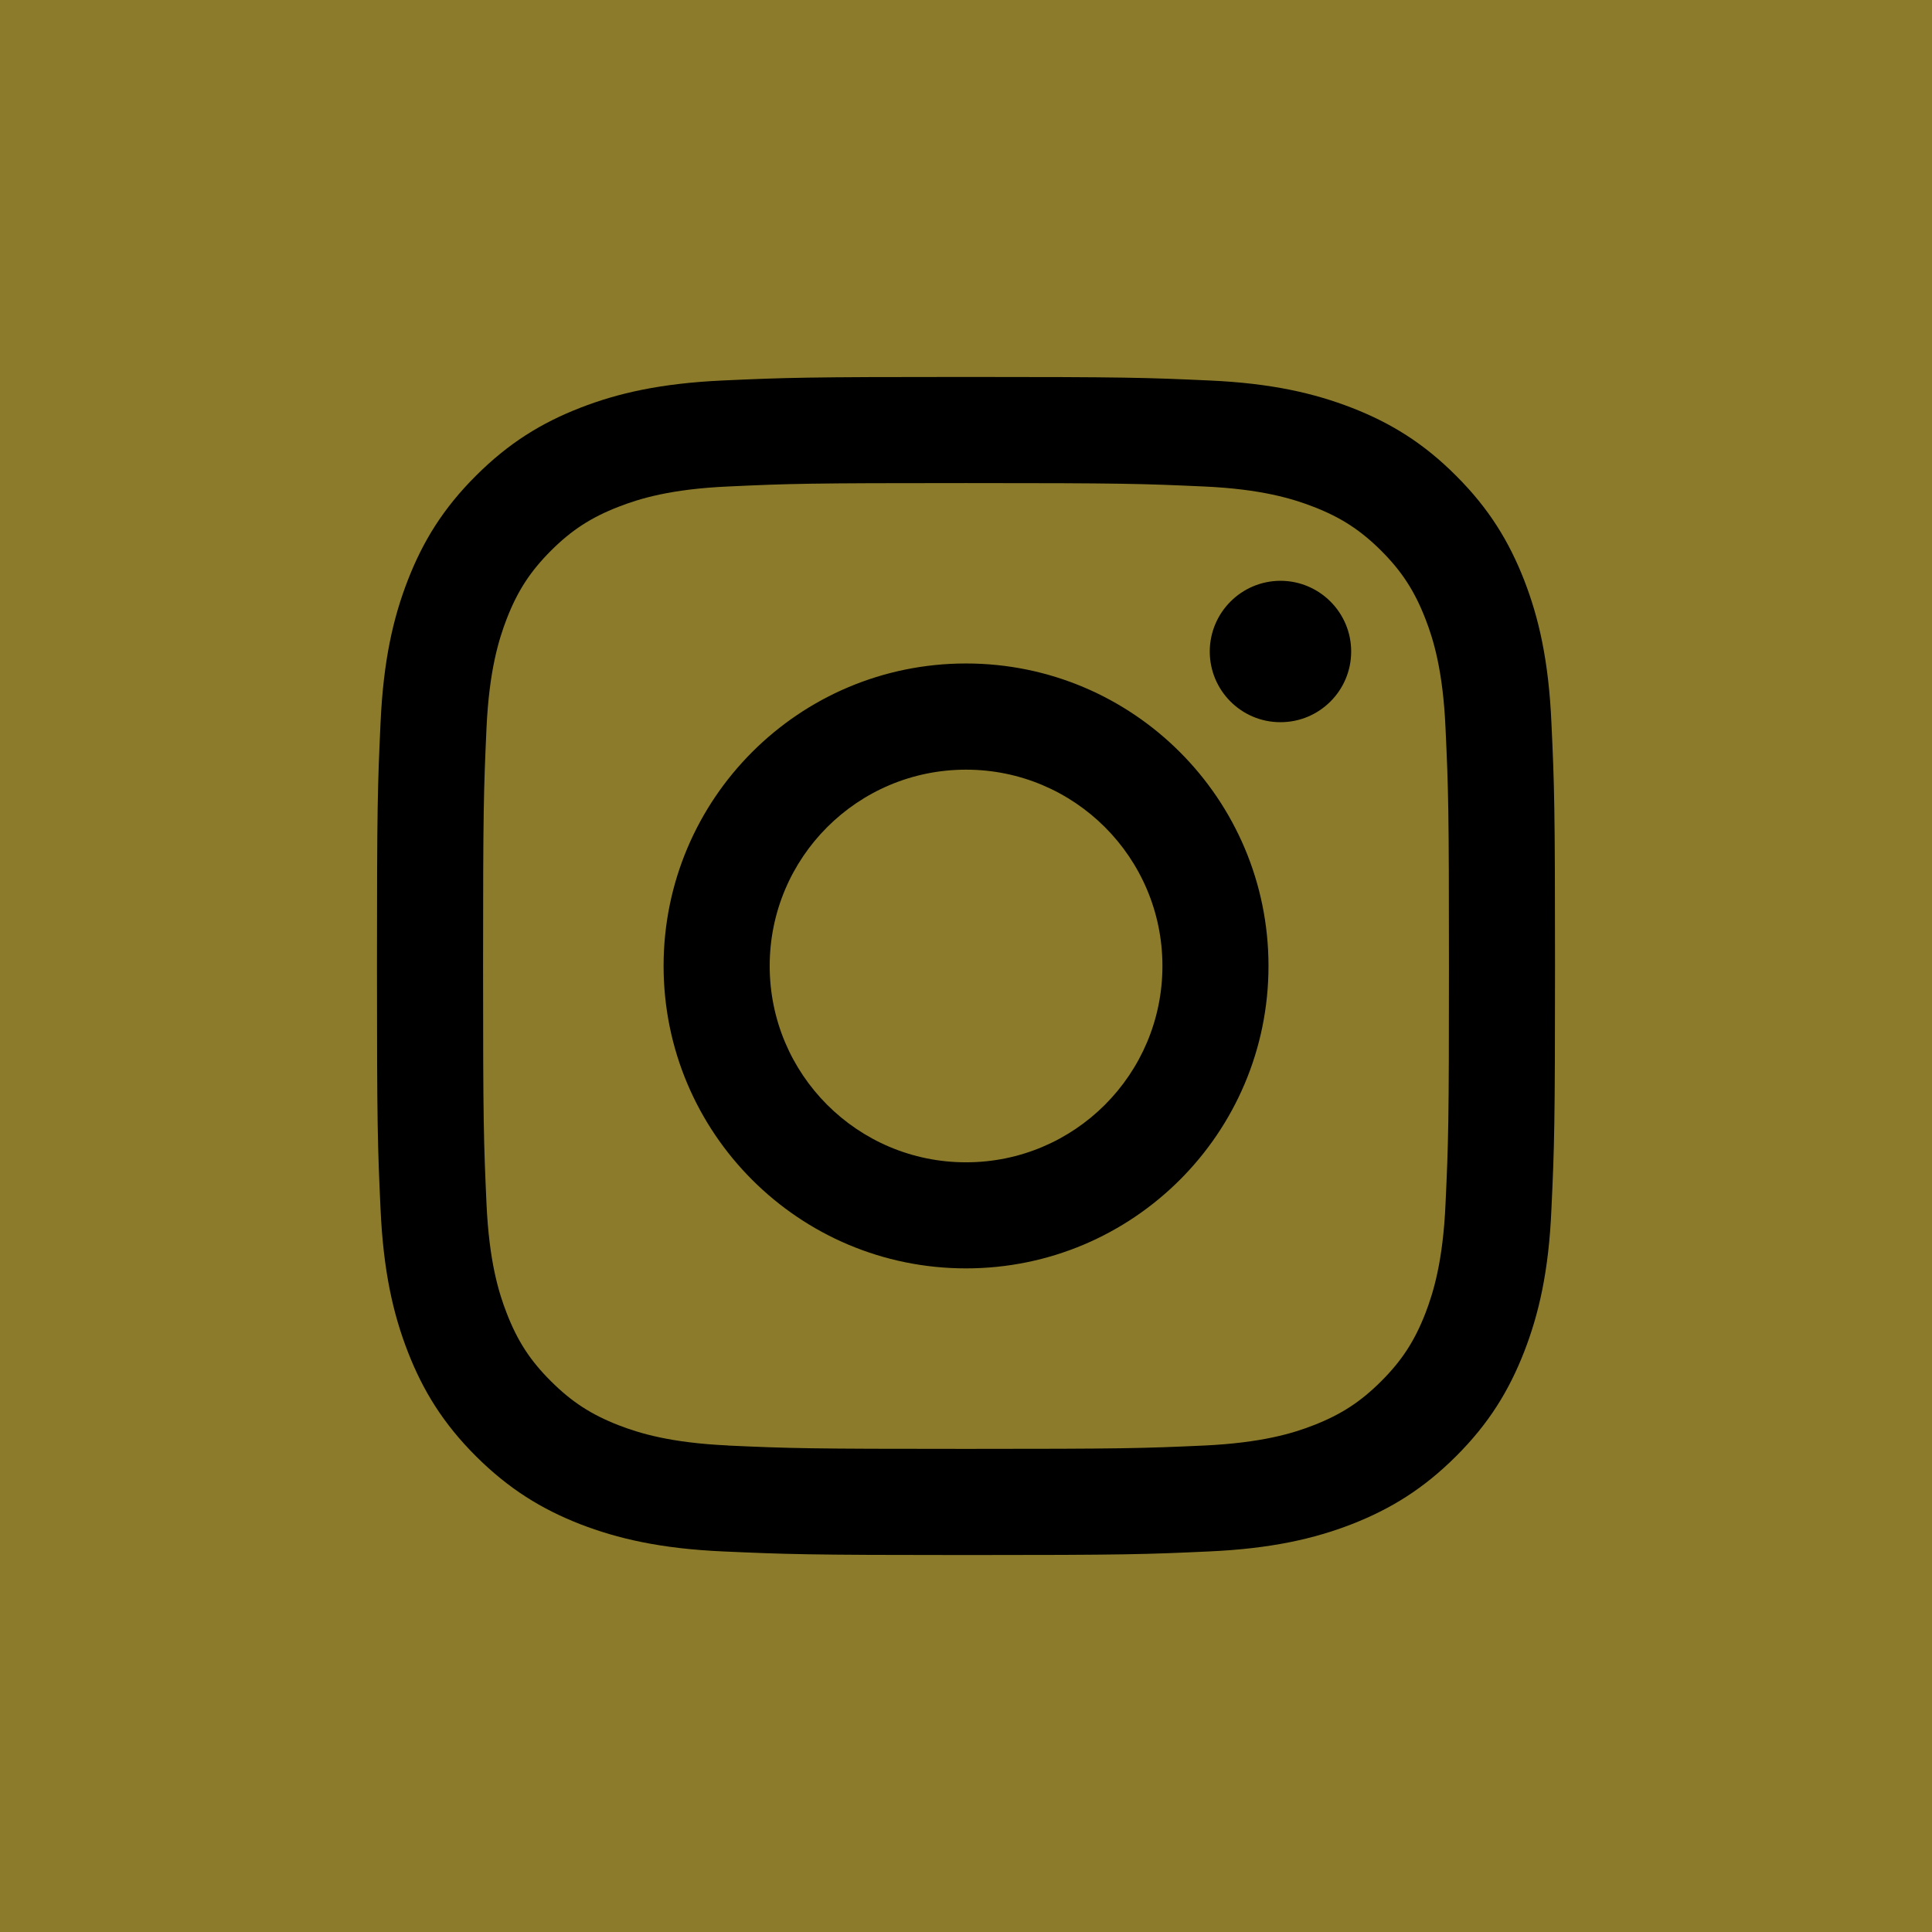
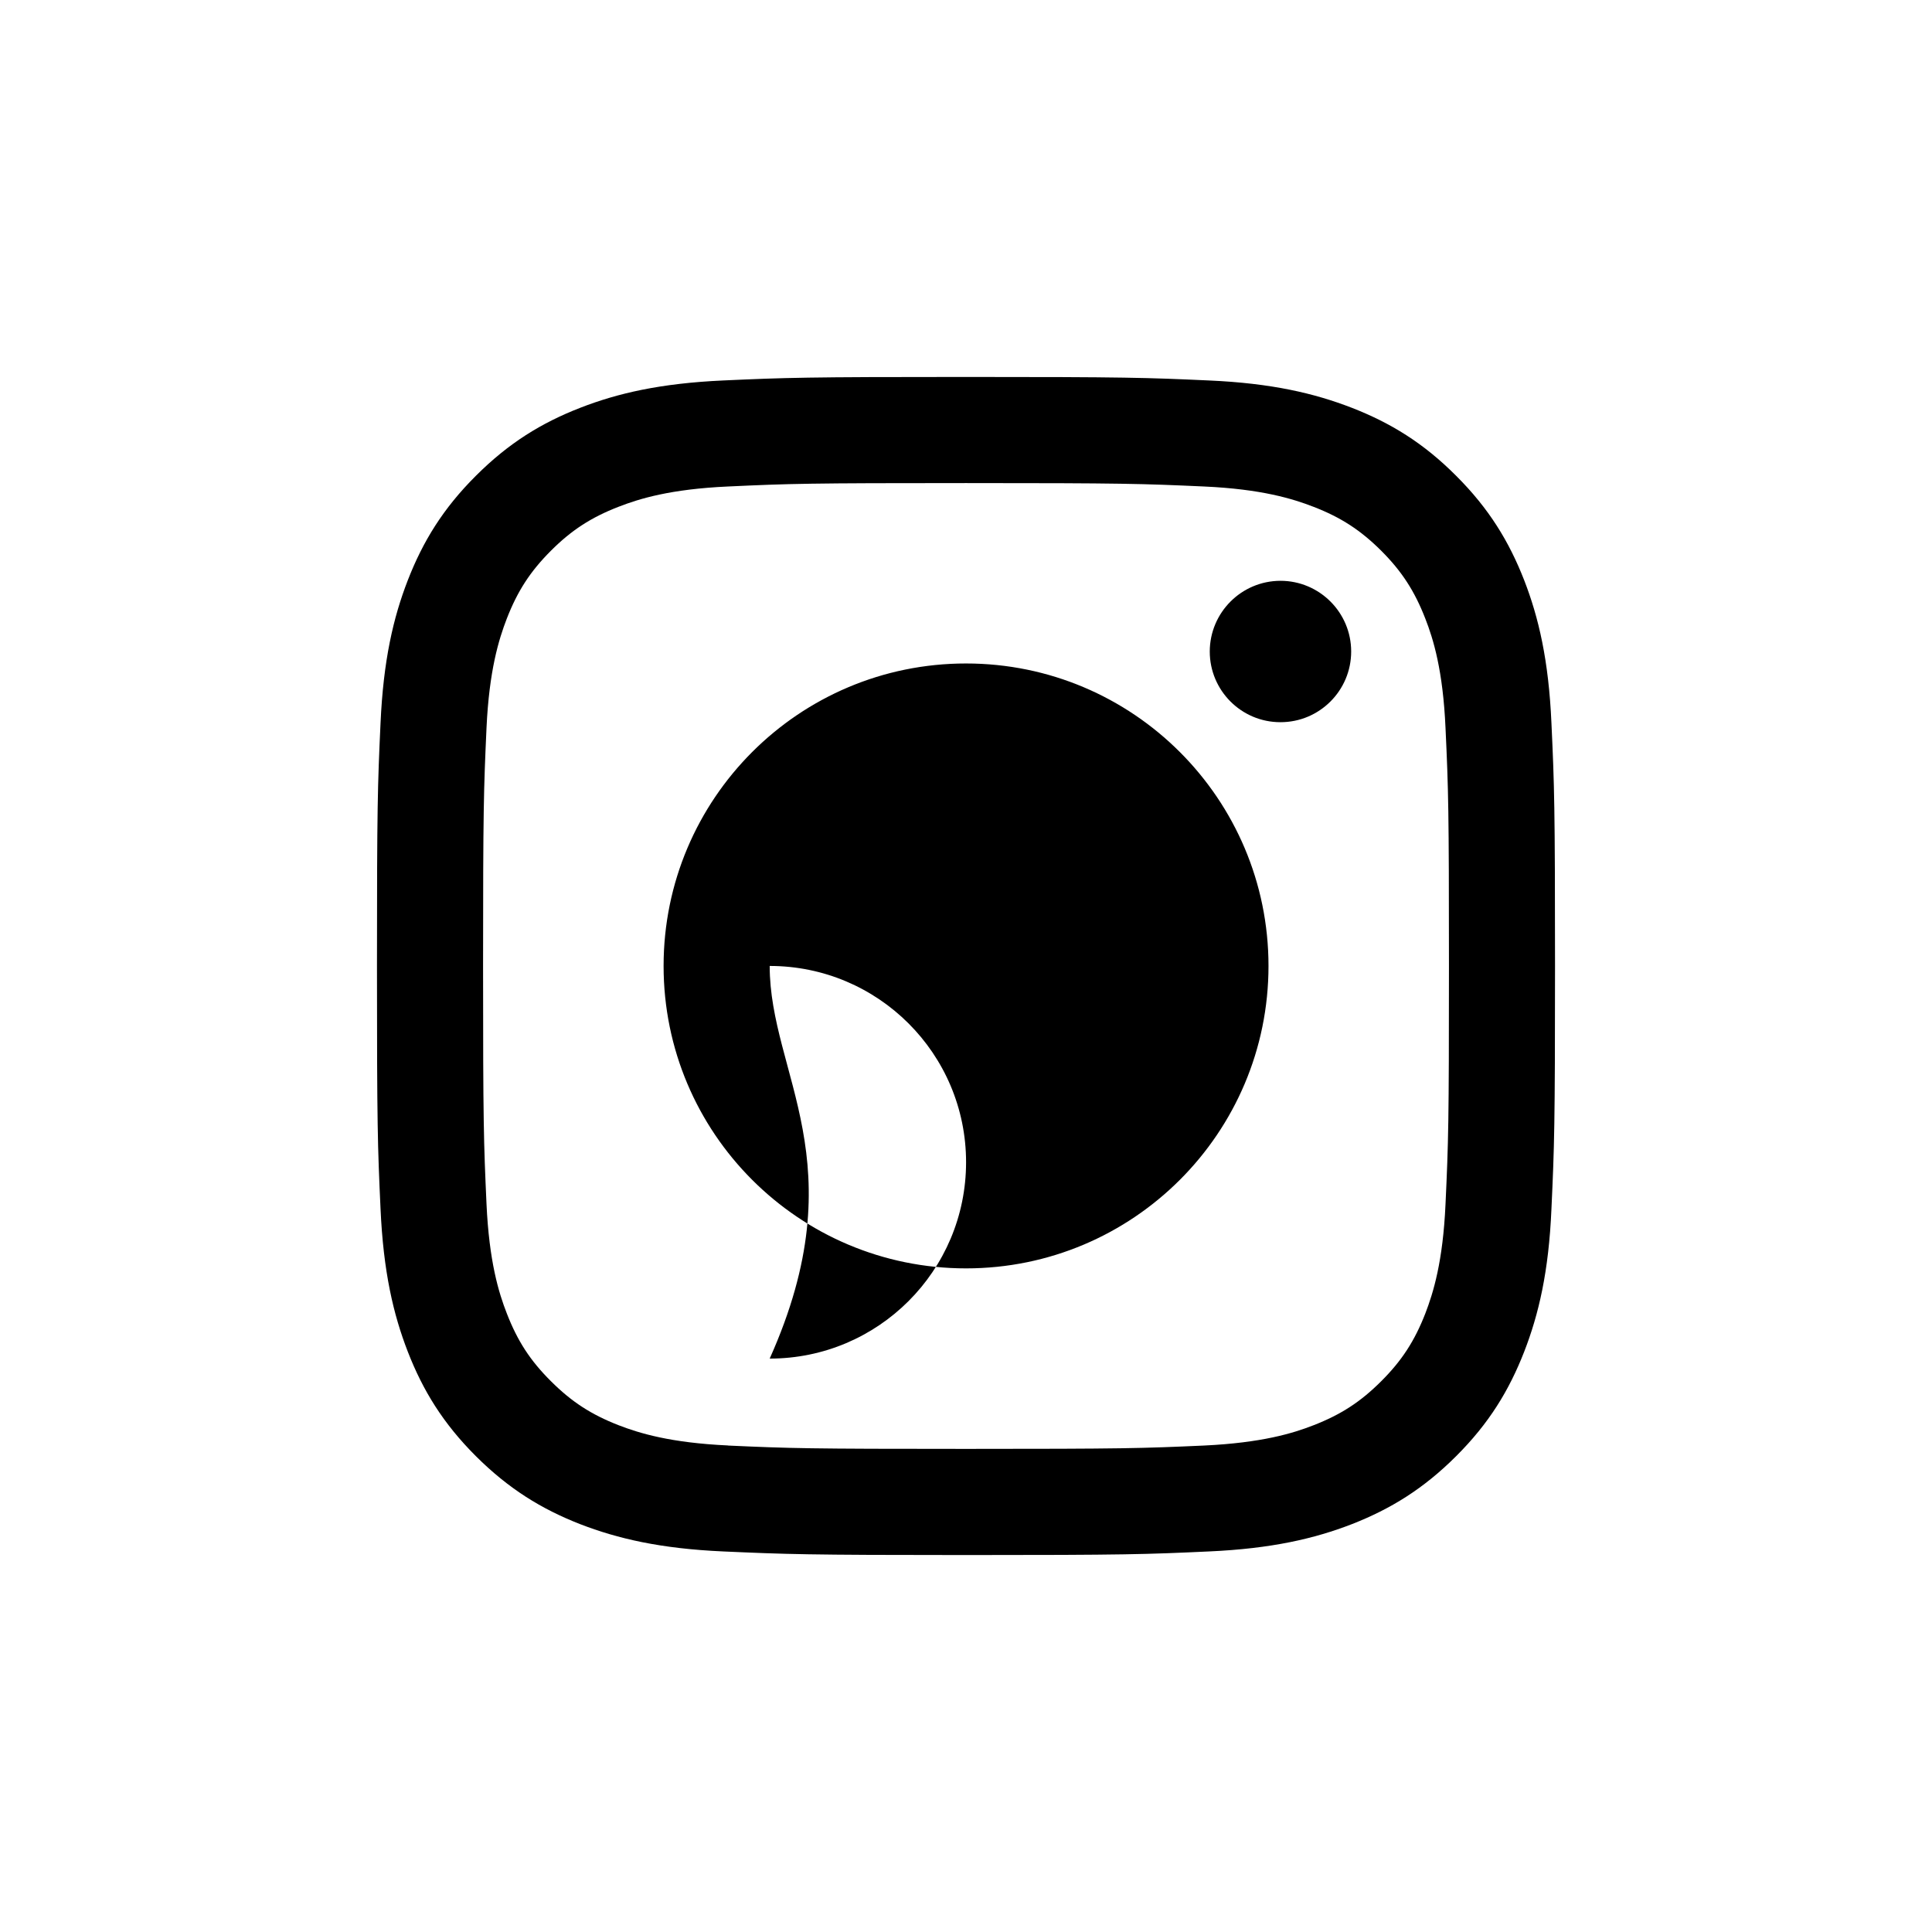
<svg xmlns="http://www.w3.org/2000/svg" version="1.1" id="レイヤー_1" x="0px" y="0px" width="82px" height="82px" viewBox="0 0 82 82" enable-background="new 0 0 82 82" xml:space="preserve">
  <g>
-     <rect fill="#8C7B2A" width="82" height="82" />
-   </g>
-   <path d="M32.668,40.998c0-4.604,3.731-8.331,8.334-8.331c4.602,0,8.335,3.728,8.335,8.331c0,4.605-3.733,8.334-8.335,8.334  C36.399,49.332,32.668,45.604,32.668,40.998 M28.165,40.998c0,7.092,5.744,12.836,12.837,12.836c7.088,0,12.837-5.744,12.837-12.836  c0-7.089-5.749-12.838-12.837-12.838C33.908,28.159,28.165,33.908,28.165,40.998 M51.346,27.651c0,1.657,1.342,3.001,2.997,3.001  c1.658,0.004,3.005-1.341,3.005-3c0-1.655-1.343-2.999-3-3.001l0,0C52.689,24.654,51.35,25.998,51.346,27.651 M30.899,61.35  c-2.439-0.113-3.76-0.518-4.64-0.858c-1.169-0.455-2.001-0.996-2.878-1.872c-0.876-0.871-1.417-1.705-1.87-2.873  c-0.345-0.881-0.75-2.206-0.862-4.643c-0.119-2.635-0.146-3.43-0.146-10.105c0-6.675,0.027-7.466,0.146-10.104  c0.112-2.435,0.521-3.759,0.862-4.641c0.455-1.169,0.994-2.001,1.87-2.878c0.872-0.872,1.707-1.416,2.878-1.869  c0.879-0.342,2.201-0.749,4.64-0.859c2.637-0.123,3.427-0.145,10.103-0.145c6.67,0,7.466,0.026,10.102,0.145  c2.438,0.11,3.764,0.52,4.643,0.861c1.17,0.452,2.002,0.995,2.878,1.867c0.875,0.876,1.414,1.708,1.87,2.88  c0.344,0.878,0.749,2.204,0.857,4.639c0.123,2.638,0.146,3.429,0.146,10.106c0,6.674-0.023,7.464-0.146,10.104  c-0.108,2.437-0.518,3.762-0.857,4.643c-0.456,1.168-0.997,2.002-1.87,2.873c-0.876,0.876-1.708,1.417-2.878,1.872  c-0.878,0.344-2.205,0.745-4.643,0.86c-2.635,0.119-3.427,0.142-10.102,0.142c-6.679,0-7.468-0.022-10.103-0.142 M30.694,16.148  c-2.665,0.121-4.483,0.543-6.07,1.161c-1.644,0.64-3.036,1.495-4.428,2.887c-1.391,1.387-2.246,2.783-2.886,4.427  c-0.617,1.587-1.04,3.406-1.159,6.071C16.028,33.355,16,34.209,16,40.998c0,6.792,0.028,7.643,0.151,10.307  c0.119,2.664,0.542,4.481,1.159,6.069c0.64,1.644,1.495,3.038,2.886,4.428c1.392,1.388,2.783,2.245,4.428,2.888  c1.592,0.615,3.406,1.039,6.07,1.158c2.667,0.118,3.516,0.153,10.308,0.153c6.787,0,7.641-0.03,10.309-0.153  c2.658-0.119,4.478-0.543,6.065-1.158c1.644-0.643,3.038-1.498,4.429-2.888c1.393-1.39,2.243-2.784,2.885-4.428  c0.617-1.588,1.045-3.405,1.158-6.069C65.971,48.639,66,47.789,66,40.998c0-6.788-0.029-7.642-0.152-10.304  c-0.117-2.665-0.541-4.483-1.158-6.071c-0.642-1.643-1.494-3.039-2.885-4.427c-1.389-1.395-2.785-2.247-4.427-2.887  c-1.591-0.617-3.409-1.044-6.067-1.161c-2.664-0.121-3.517-0.149-10.309-0.149C34.215,15.999,33.361,16.027,30.694,16.148" />
+     </g>
+   <path d="M32.668,40.998c4.602,0,8.335,3.728,8.335,8.331c0,4.605-3.733,8.334-8.335,8.334  C36.399,49.332,32.668,45.604,32.668,40.998 M28.165,40.998c0,7.092,5.744,12.836,12.837,12.836c7.088,0,12.837-5.744,12.837-12.836  c0-7.089-5.749-12.838-12.837-12.838C33.908,28.159,28.165,33.908,28.165,40.998 M51.346,27.651c0,1.657,1.342,3.001,2.997,3.001  c1.658,0.004,3.005-1.341,3.005-3c0-1.655-1.343-2.999-3-3.001l0,0C52.689,24.654,51.35,25.998,51.346,27.651 M30.899,61.35  c-2.439-0.113-3.76-0.518-4.64-0.858c-1.169-0.455-2.001-0.996-2.878-1.872c-0.876-0.871-1.417-1.705-1.87-2.873  c-0.345-0.881-0.75-2.206-0.862-4.643c-0.119-2.635-0.146-3.43-0.146-10.105c0-6.675,0.027-7.466,0.146-10.104  c0.112-2.435,0.521-3.759,0.862-4.641c0.455-1.169,0.994-2.001,1.87-2.878c0.872-0.872,1.707-1.416,2.878-1.869  c0.879-0.342,2.201-0.749,4.64-0.859c2.637-0.123,3.427-0.145,10.103-0.145c6.67,0,7.466,0.026,10.102,0.145  c2.438,0.11,3.764,0.52,4.643,0.861c1.17,0.452,2.002,0.995,2.878,1.867c0.875,0.876,1.414,1.708,1.87,2.88  c0.344,0.878,0.749,2.204,0.857,4.639c0.123,2.638,0.146,3.429,0.146,10.106c0,6.674-0.023,7.464-0.146,10.104  c-0.108,2.437-0.518,3.762-0.857,4.643c-0.456,1.168-0.997,2.002-1.87,2.873c-0.876,0.876-1.708,1.417-2.878,1.872  c-0.878,0.344-2.205,0.745-4.643,0.86c-2.635,0.119-3.427,0.142-10.102,0.142c-6.679,0-7.468-0.022-10.103-0.142 M30.694,16.148  c-2.665,0.121-4.483,0.543-6.07,1.161c-1.644,0.64-3.036,1.495-4.428,2.887c-1.391,1.387-2.246,2.783-2.886,4.427  c-0.617,1.587-1.04,3.406-1.159,6.071C16.028,33.355,16,34.209,16,40.998c0,6.792,0.028,7.643,0.151,10.307  c0.119,2.664,0.542,4.481,1.159,6.069c0.64,1.644,1.495,3.038,2.886,4.428c1.392,1.388,2.783,2.245,4.428,2.888  c1.592,0.615,3.406,1.039,6.07,1.158c2.667,0.118,3.516,0.153,10.308,0.153c6.787,0,7.641-0.03,10.309-0.153  c2.658-0.119,4.478-0.543,6.065-1.158c1.644-0.643,3.038-1.498,4.429-2.888c1.393-1.39,2.243-2.784,2.885-4.428  c0.617-1.588,1.045-3.405,1.158-6.069C65.971,48.639,66,47.789,66,40.998c0-6.788-0.029-7.642-0.152-10.304  c-0.117-2.665-0.541-4.483-1.158-6.071c-0.642-1.643-1.494-3.039-2.885-4.427c-1.389-1.395-2.785-2.247-4.427-2.887  c-1.591-0.617-3.409-1.044-6.067-1.161c-2.664-0.121-3.517-0.149-10.309-0.149C34.215,15.999,33.361,16.027,30.694,16.148" />
</svg>